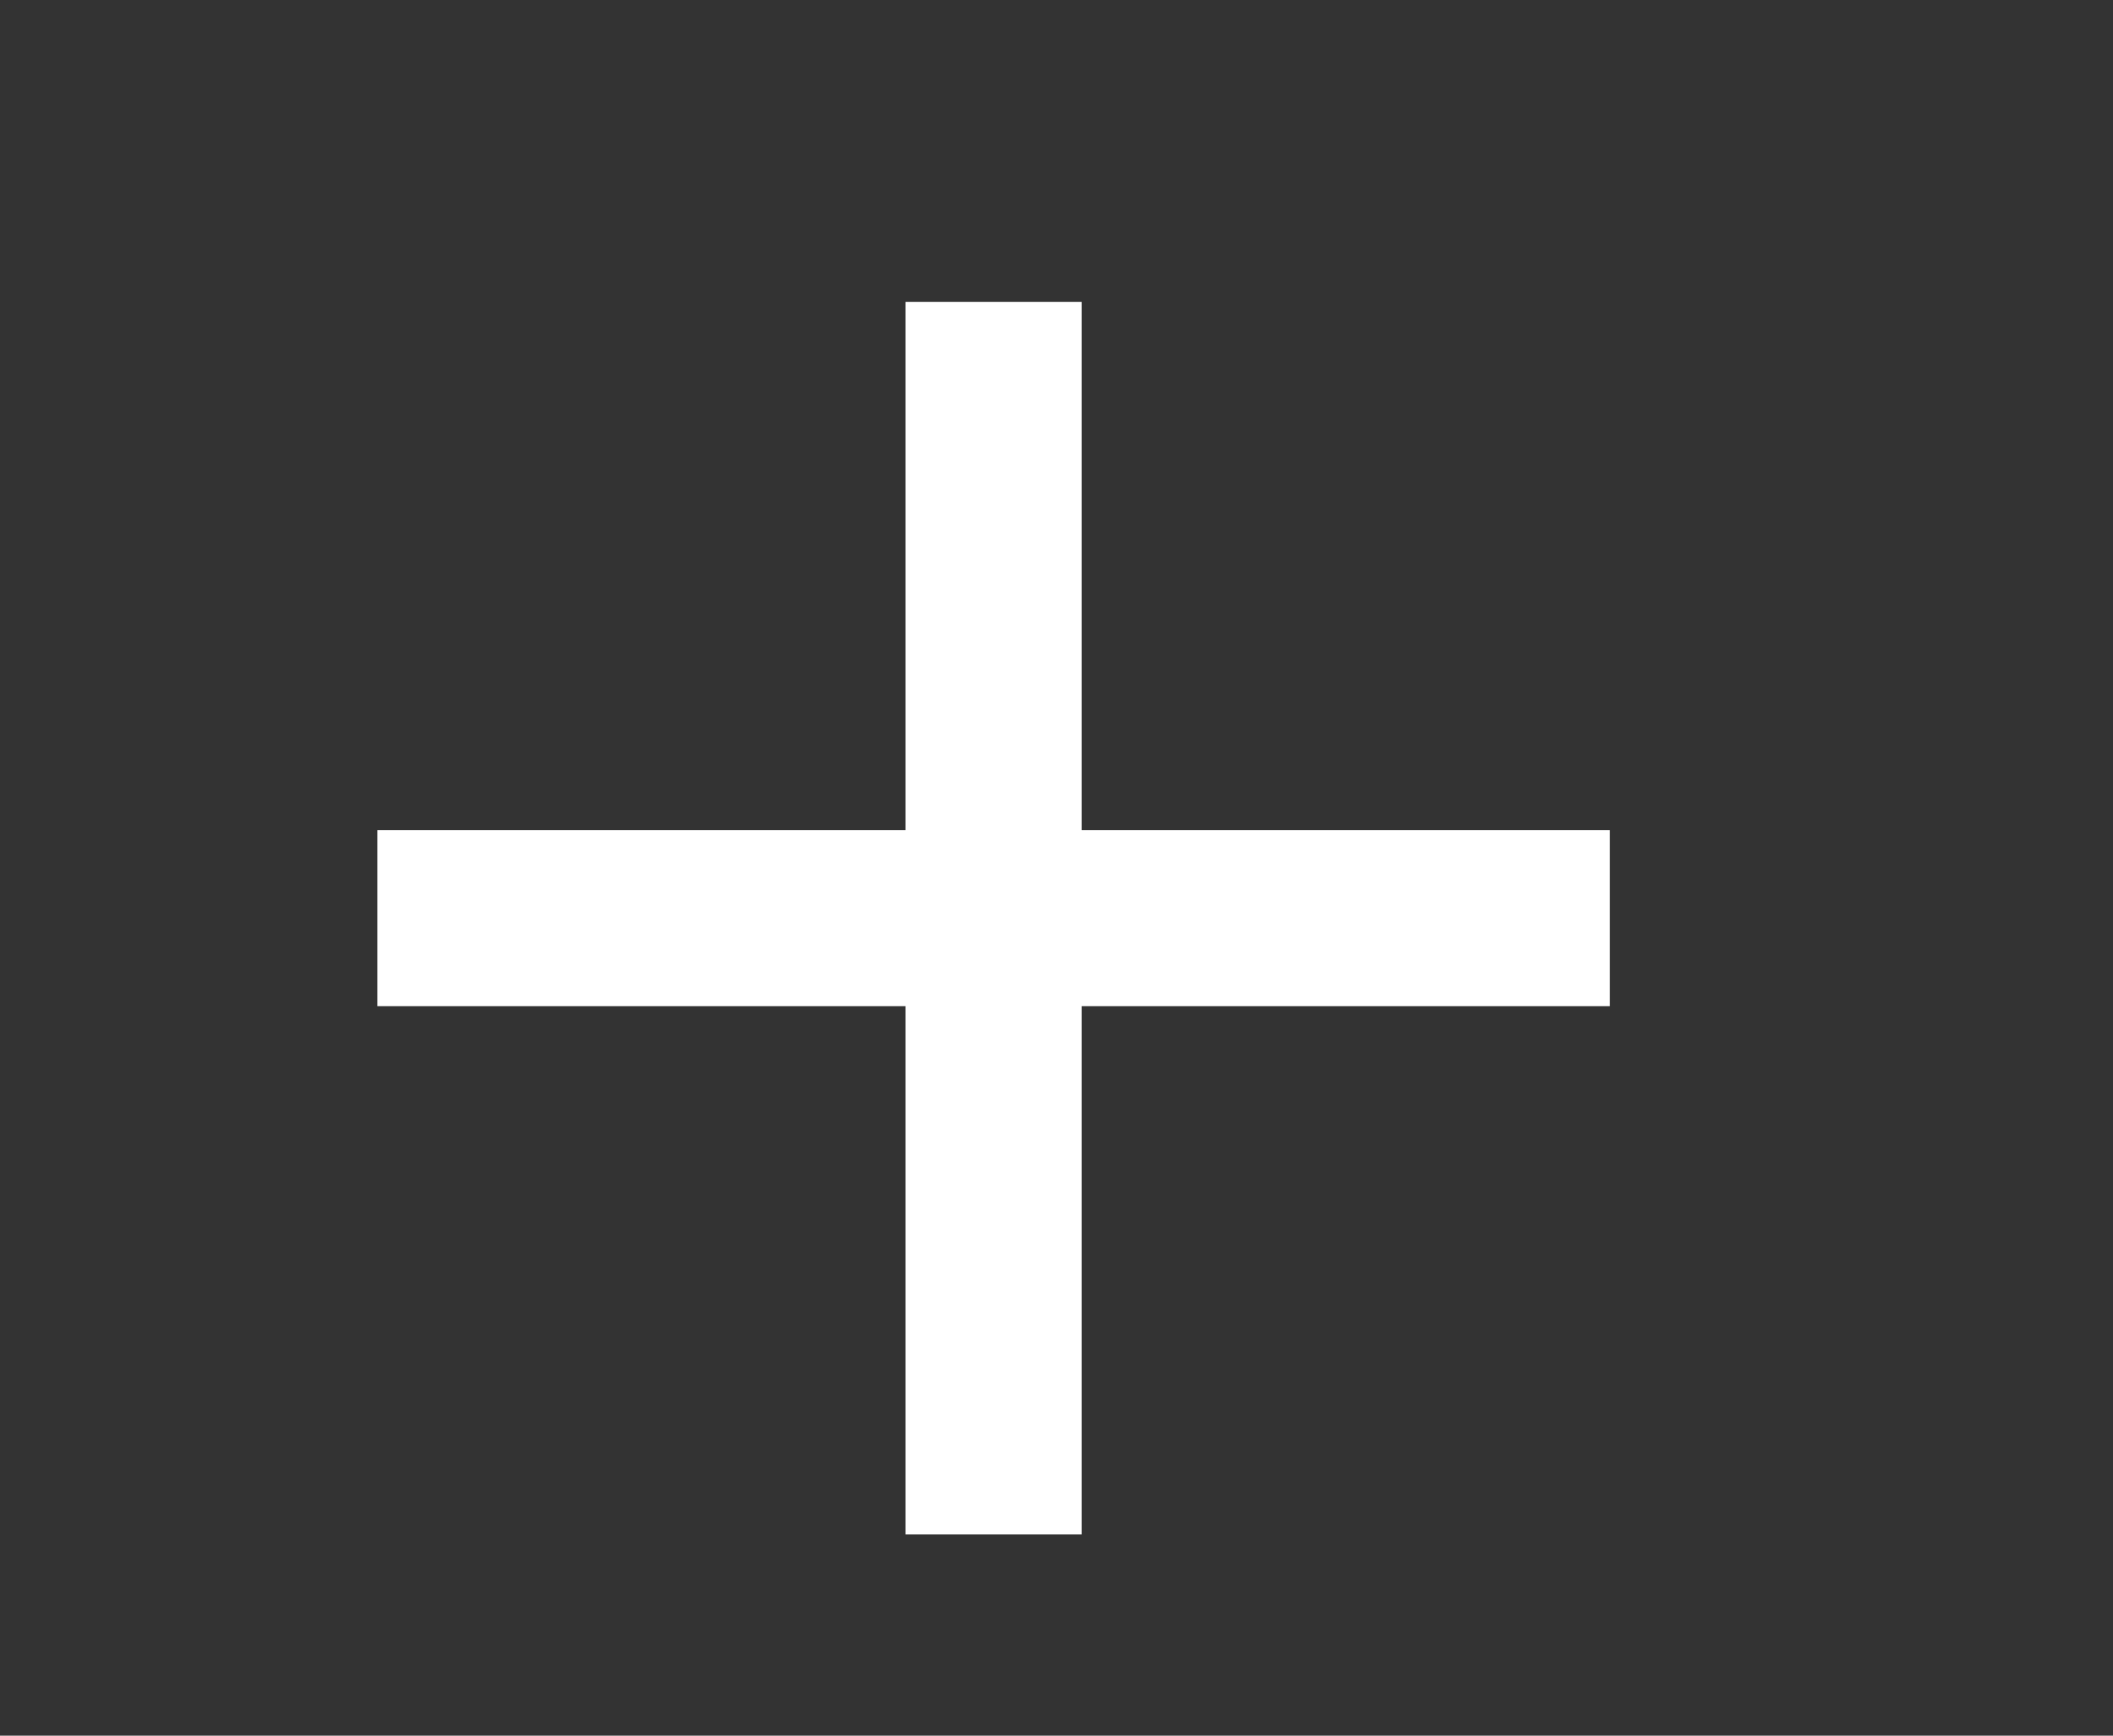
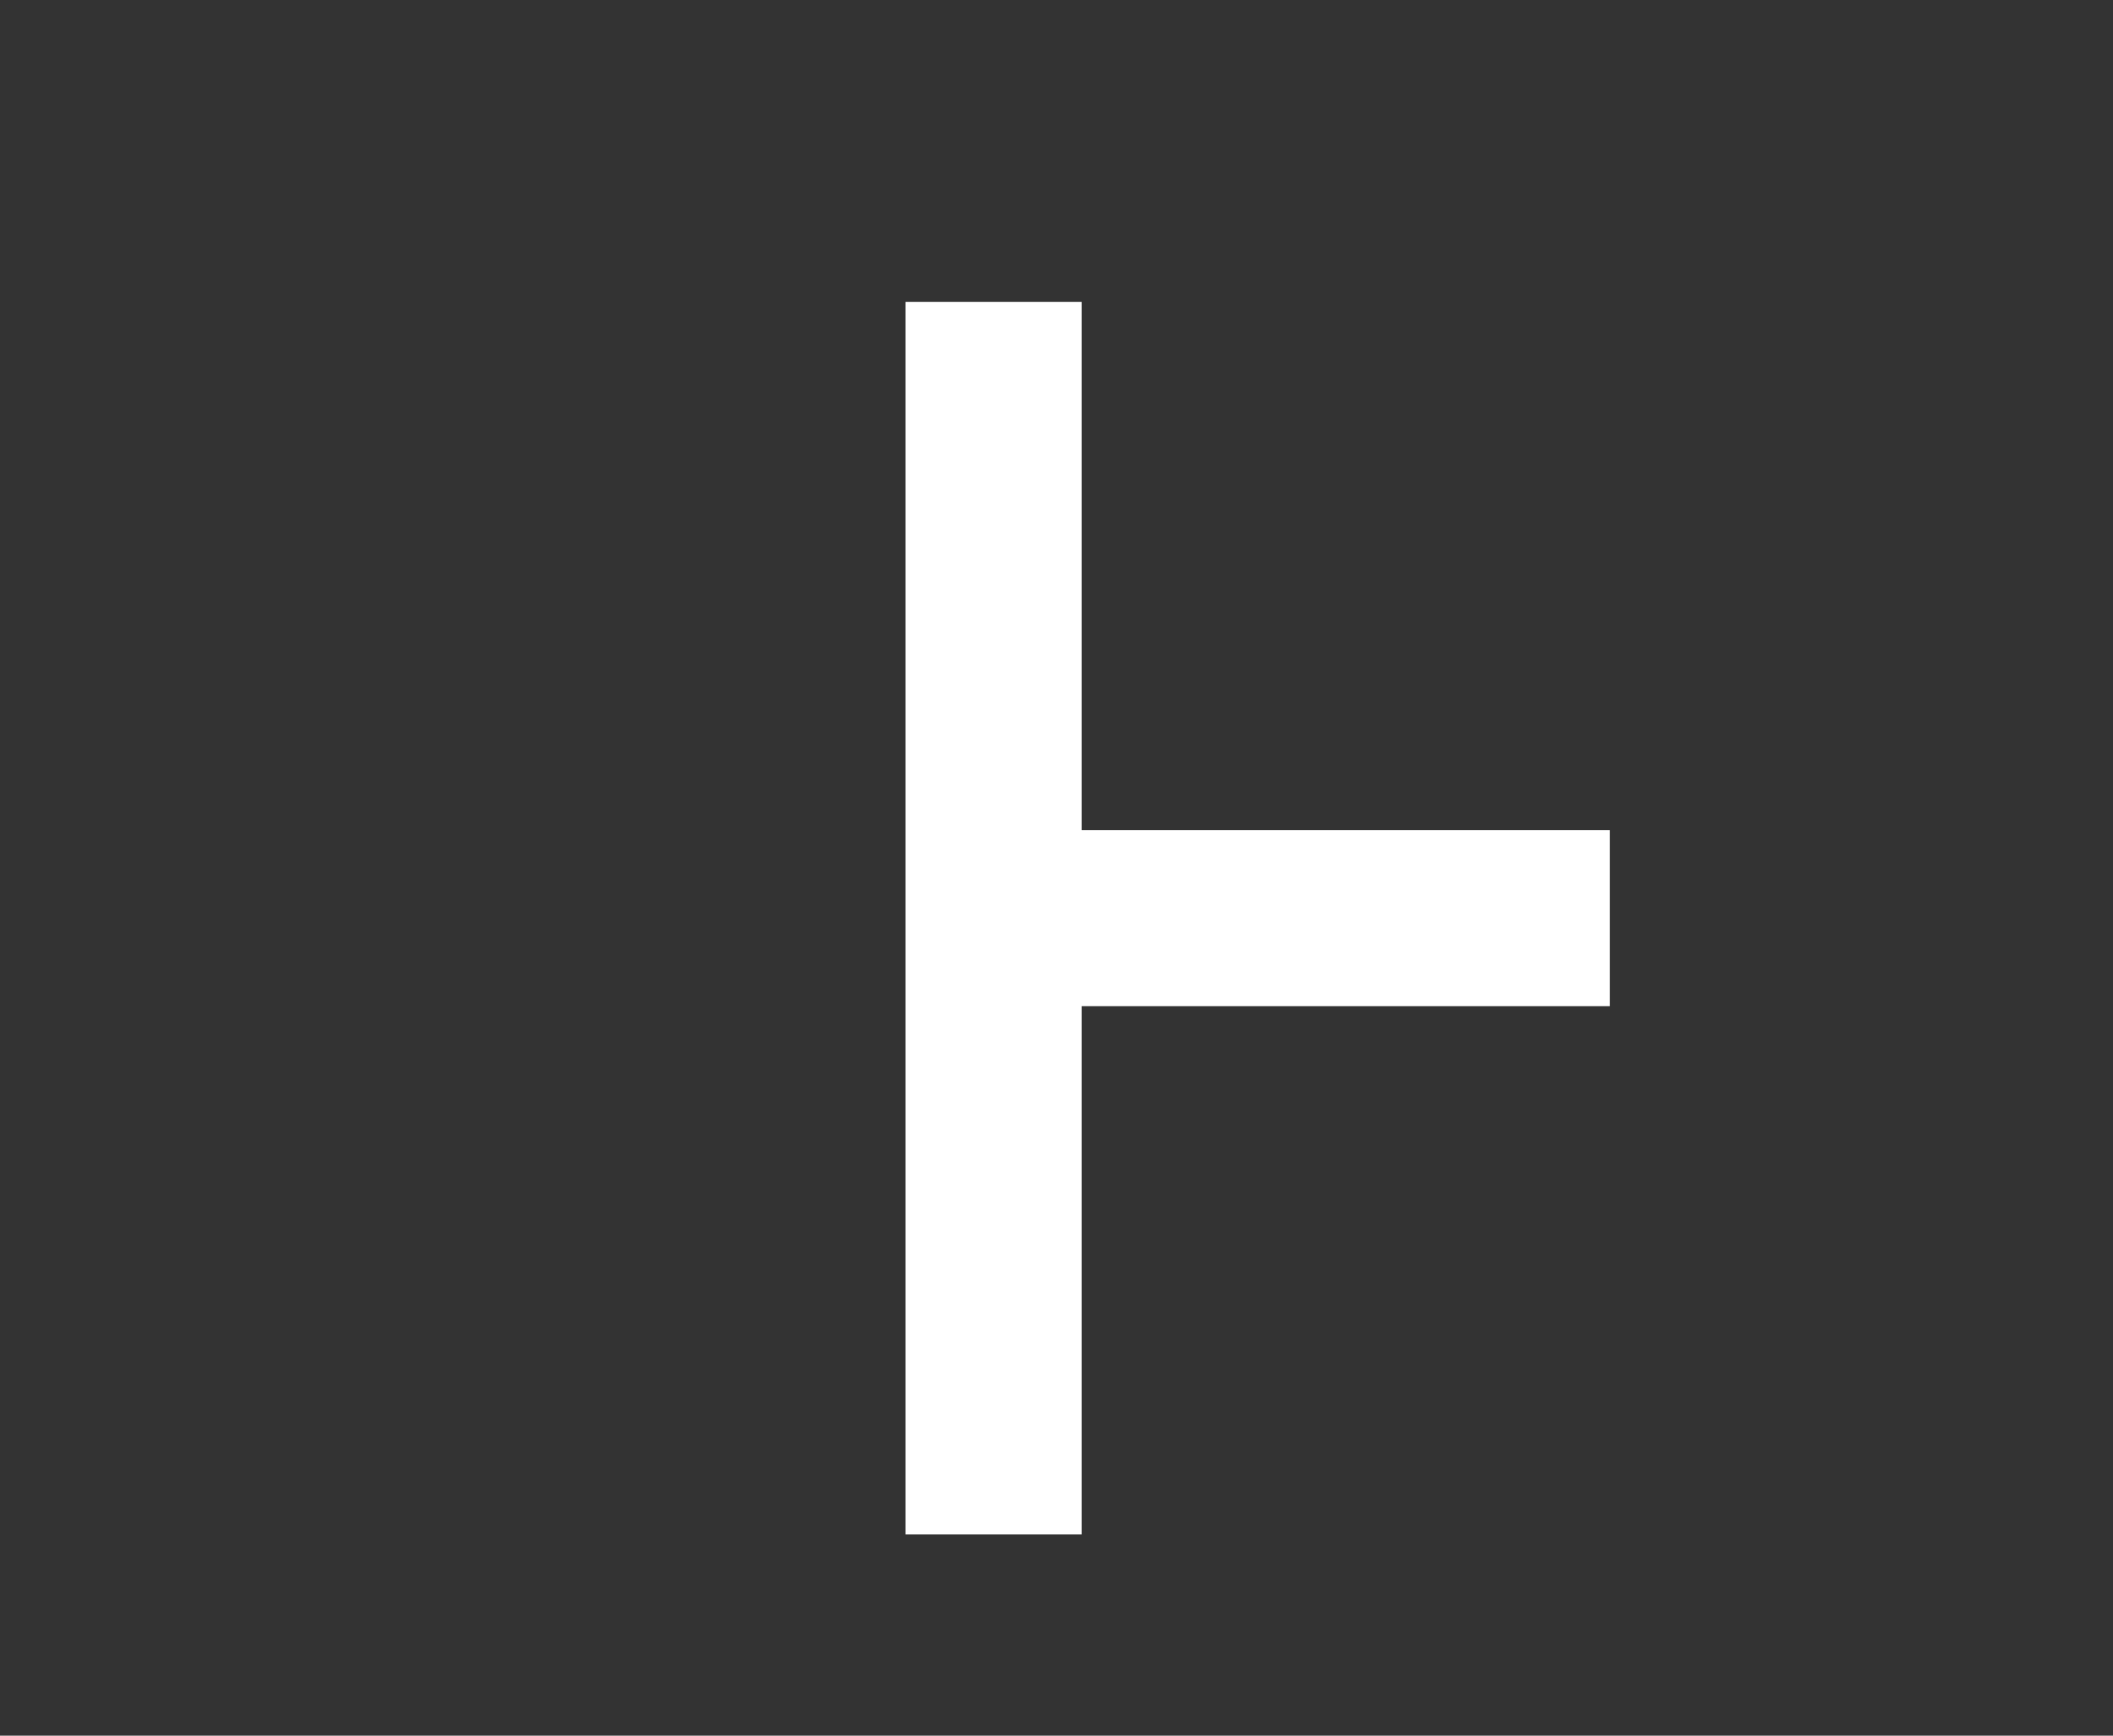
<svg xmlns="http://www.w3.org/2000/svg" width="28" height="23" viewBox="0 0 28 23" fill="none">
  <rect x="0" y="0" width="28" height="23" fill="#333333" stroke="none" />
-   <path d="M21.333 13.333H14.333V20.333H12V13.333H5V11H12V4H14.333V11H21.333V13.333Z" fill="white" />
+   <path d="M21.333 13.333H14.333V20.333H12V13.333H5H12V4H14.333V11H21.333V13.333Z" fill="white" />
</svg>